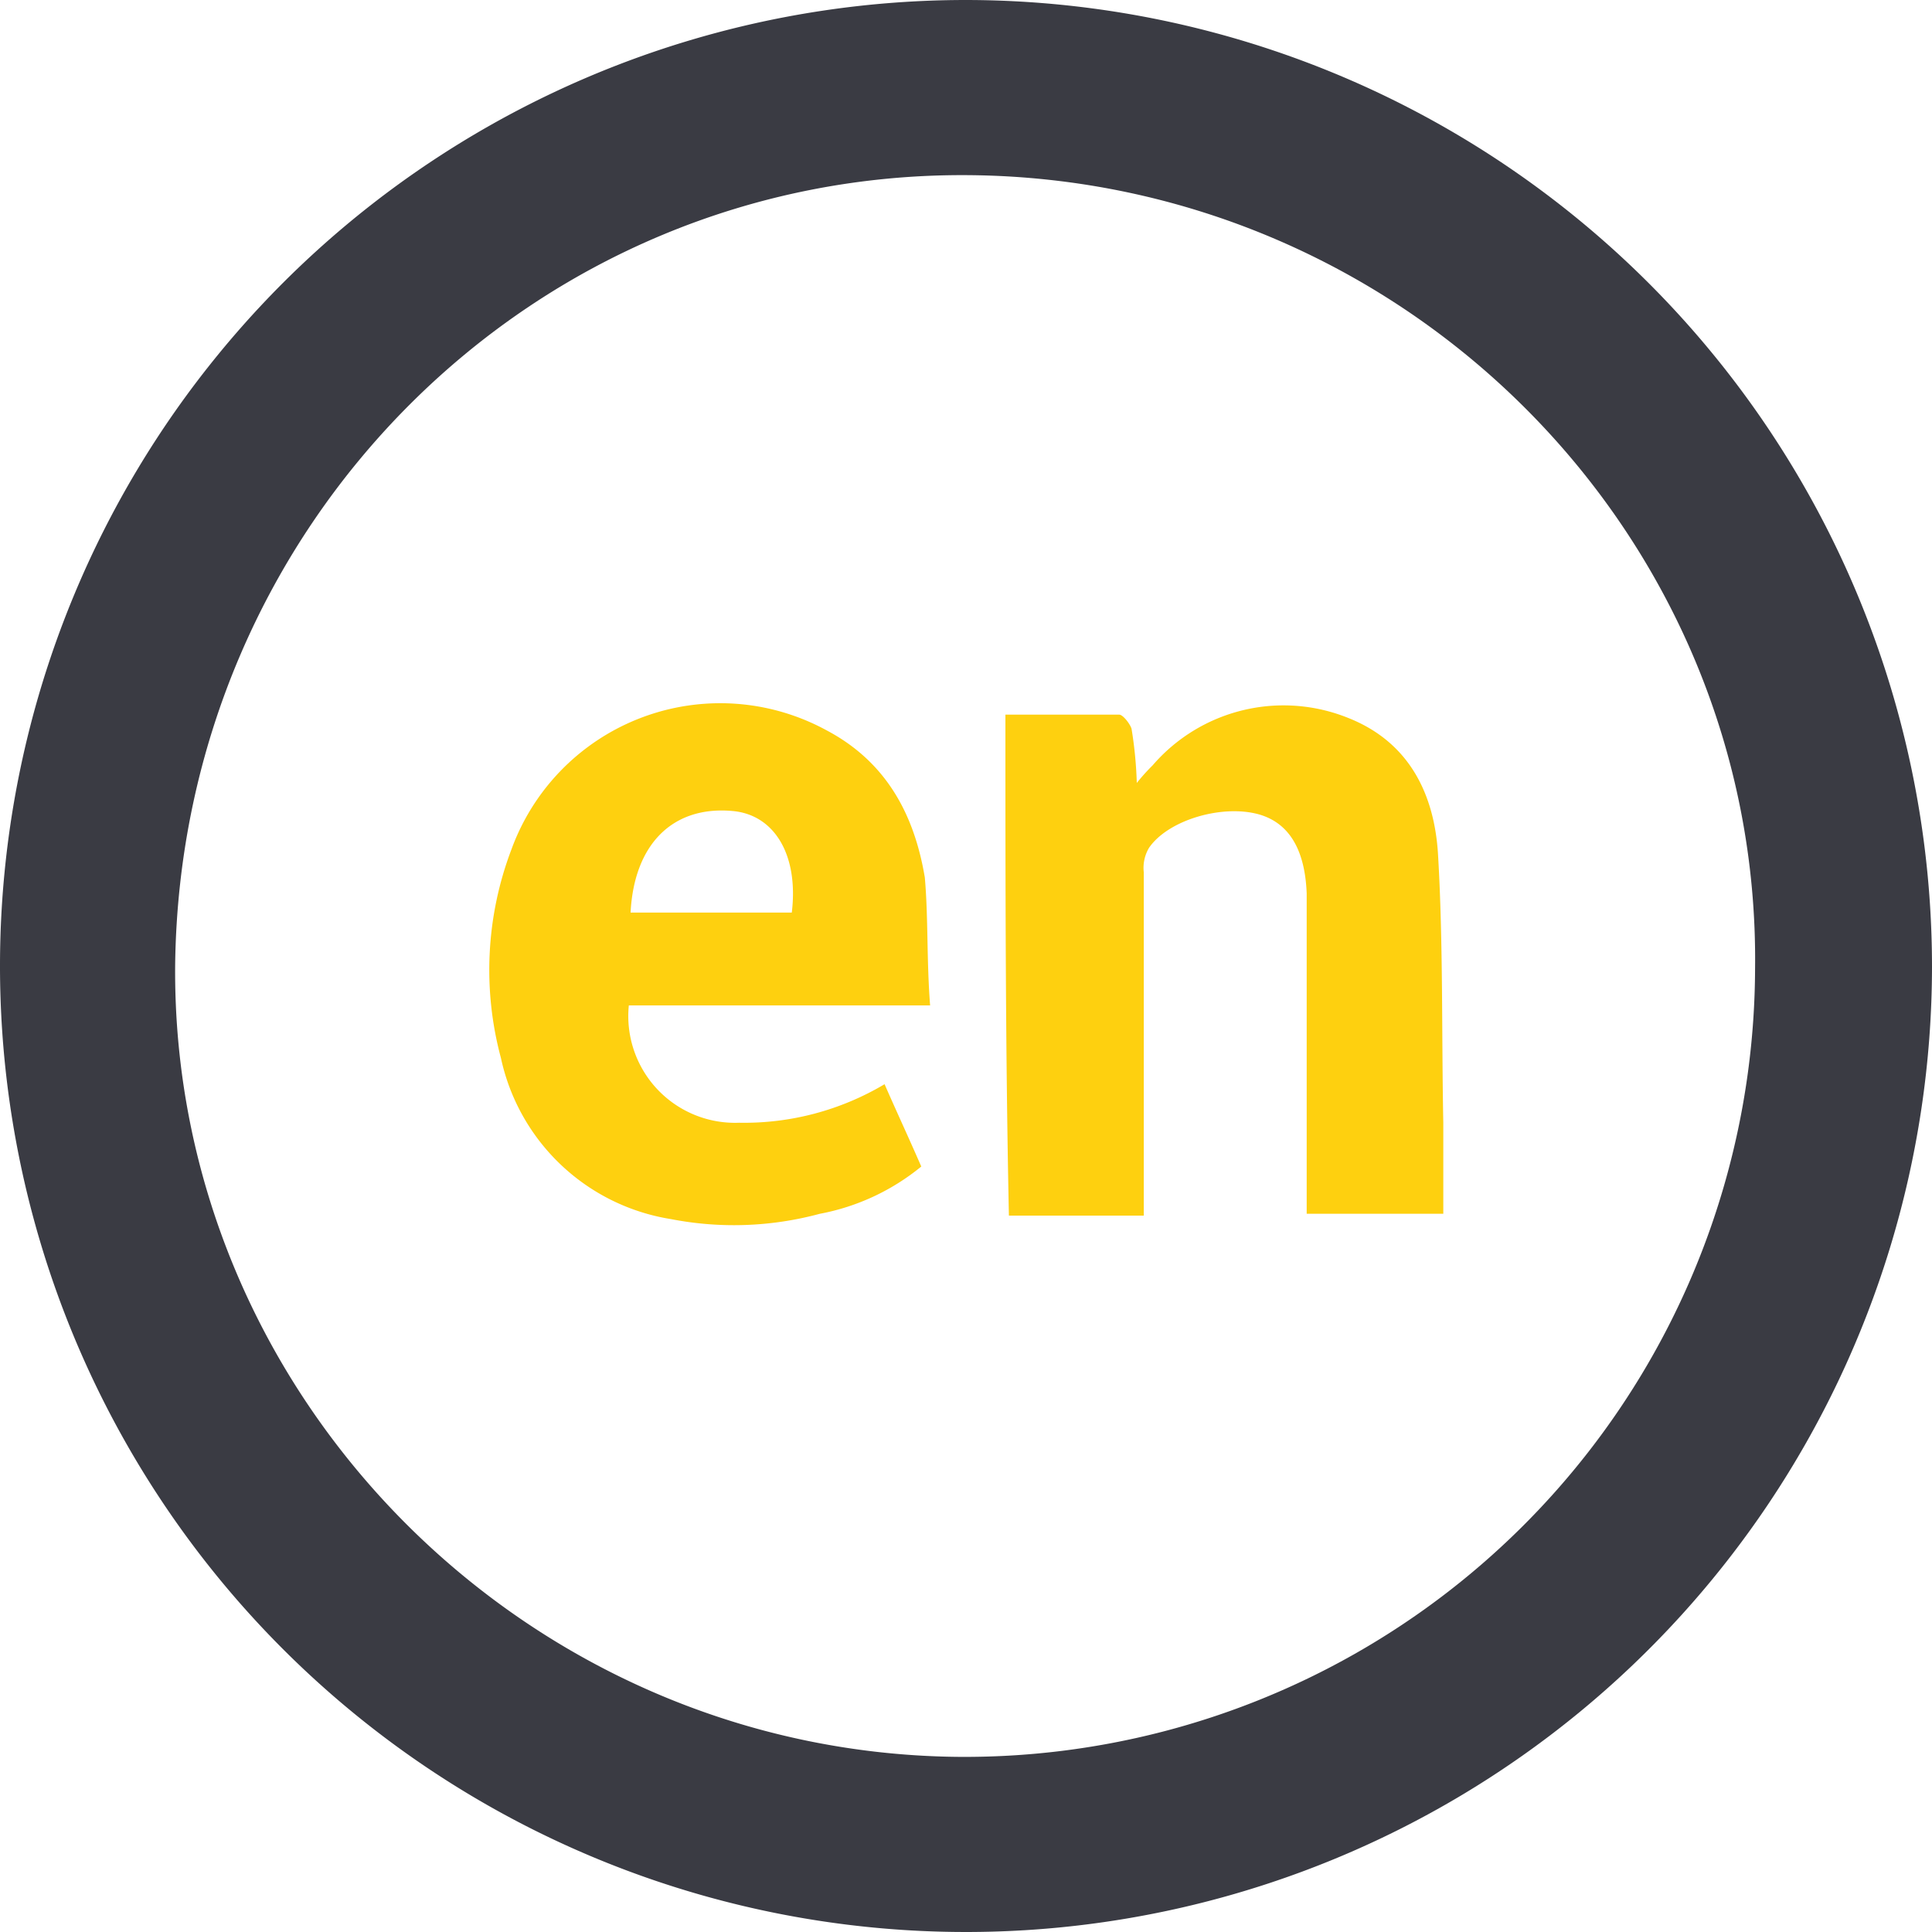
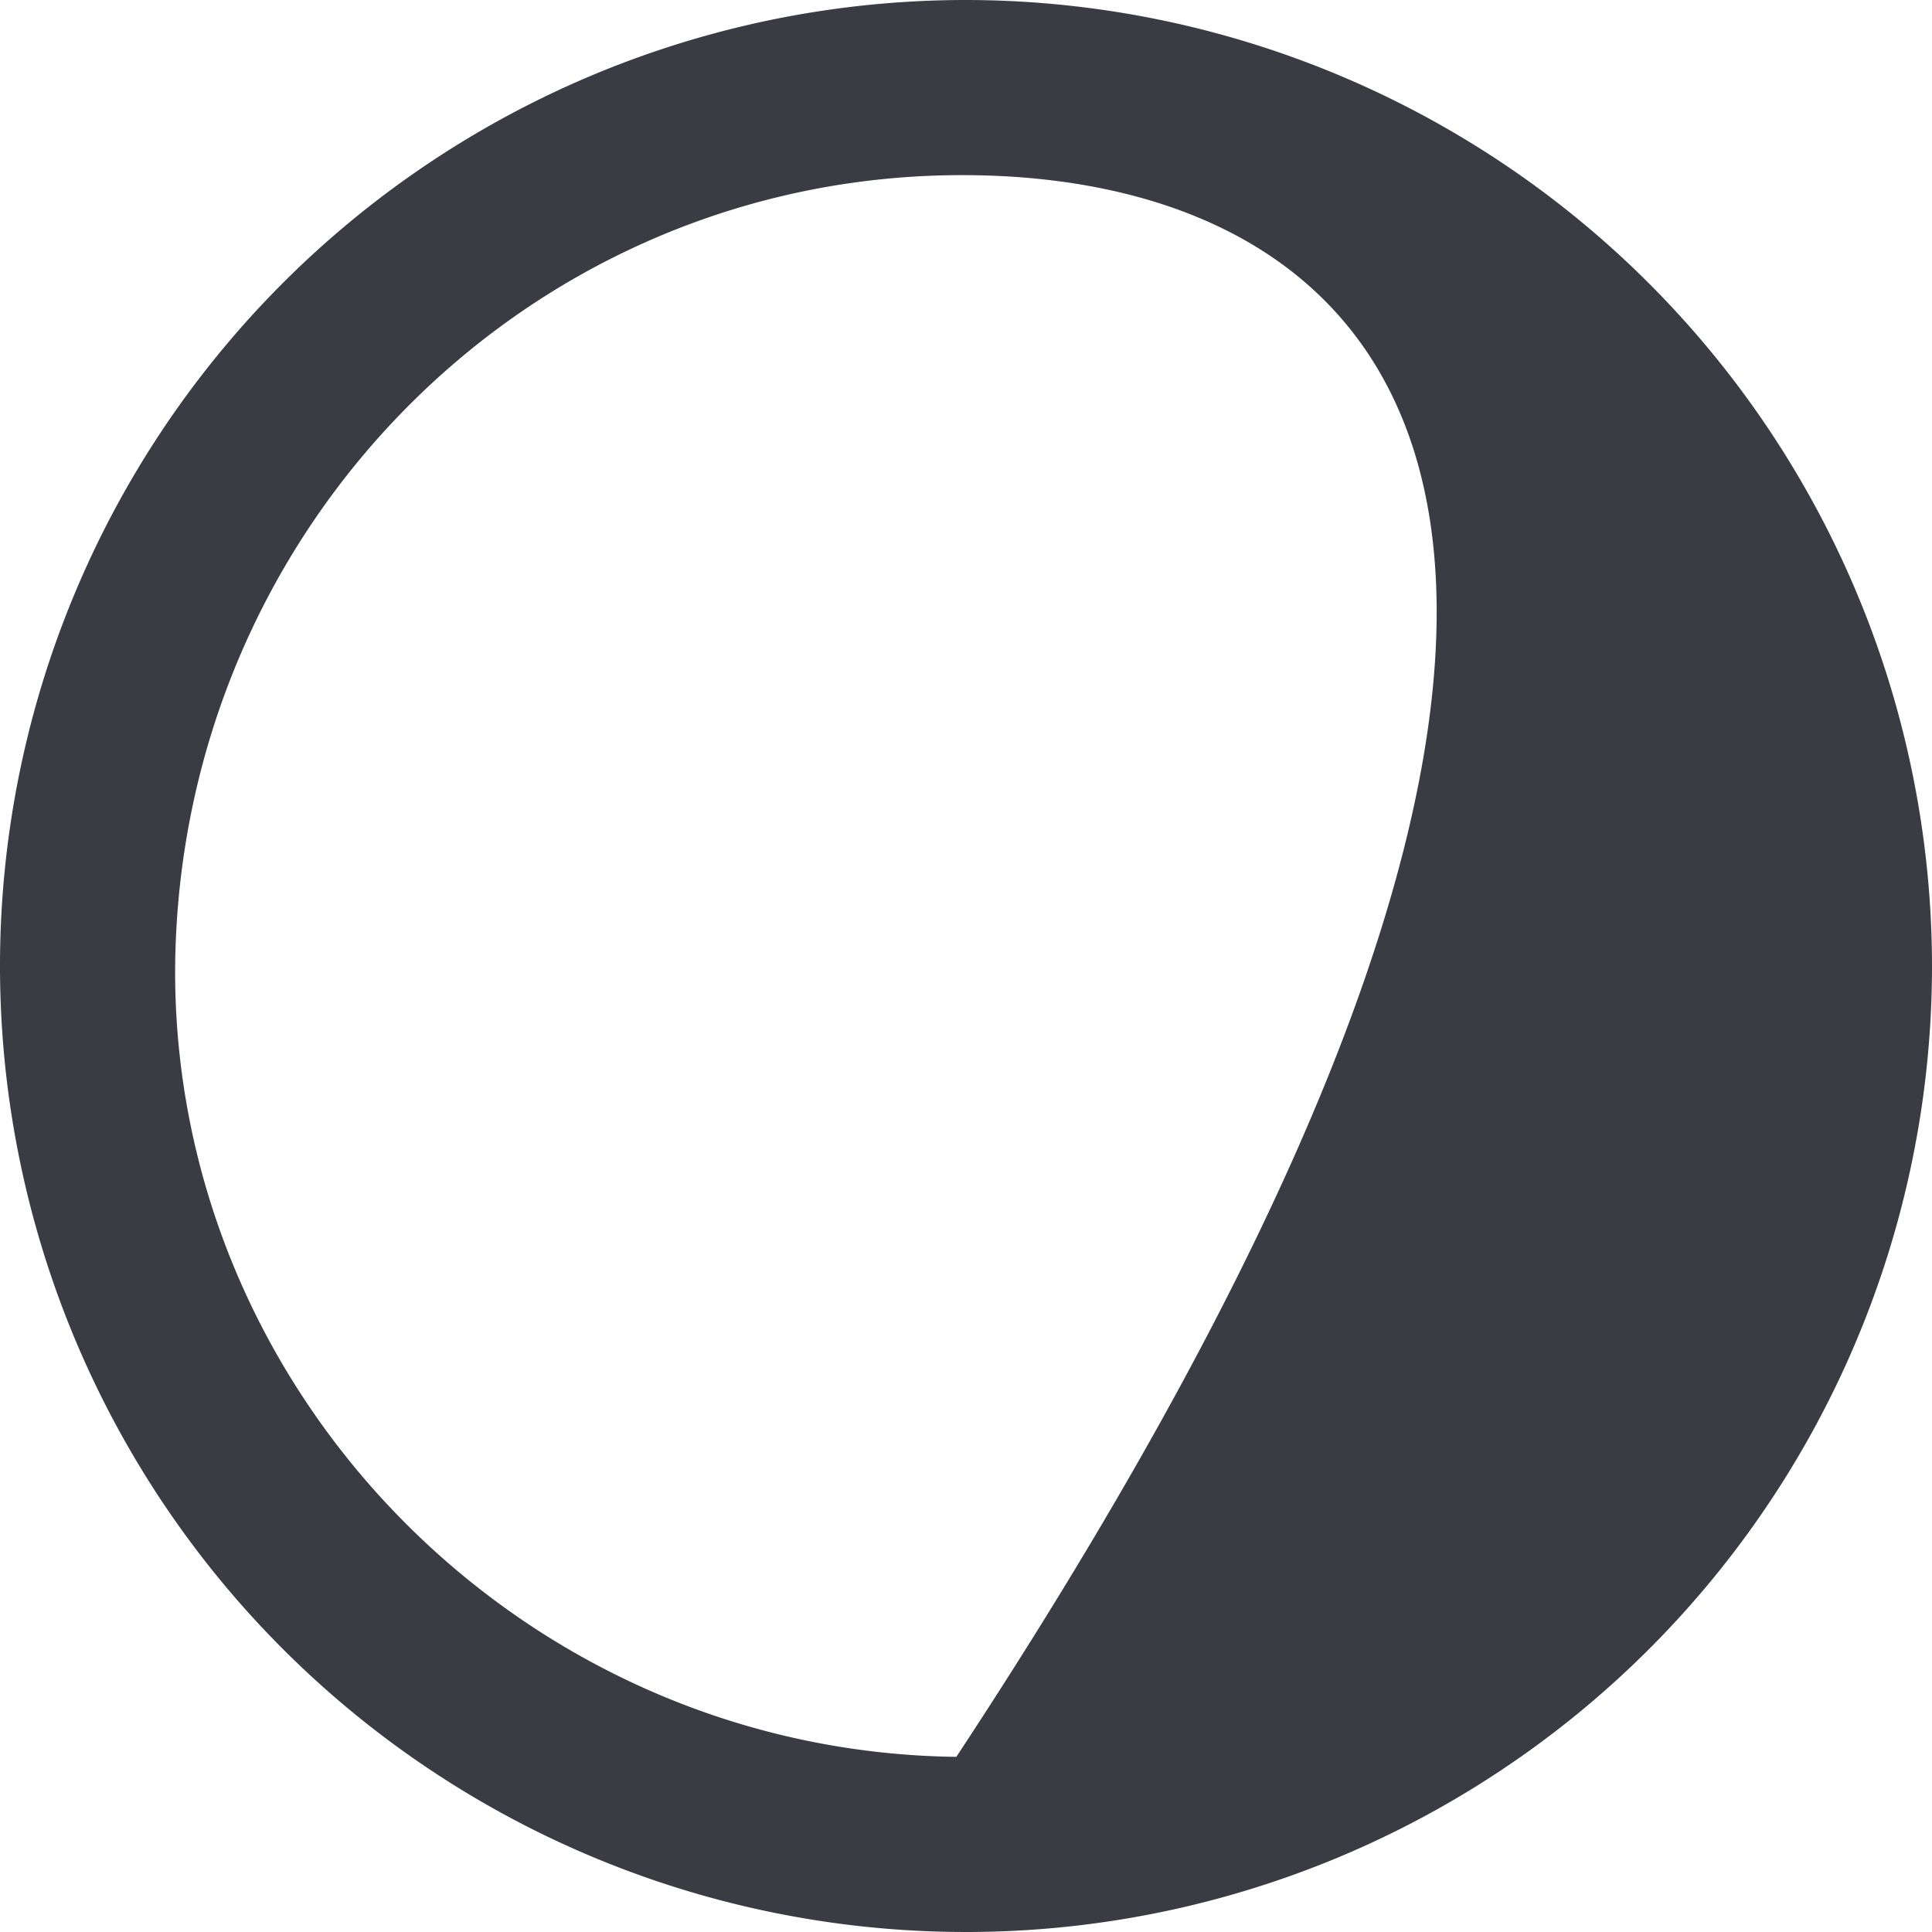
<svg xmlns="http://www.w3.org/2000/svg" viewBox="0 0 100 100">
  <defs>
    <style>.a{fill:#3a3b43;}.b{fill:#fed00f;}</style>
  </defs>
-   <path class="a" d="M100,50.045A50,50,0,1,1,49.955,0,50.049,50.049,0,0,1,100,50.045ZM9.066,49.955C8.885,72.167,27.108,90.662,49.5,90.934a40.917,40.917,0,0,0,41.342-40.8C91.115,27.742,72.8,9.247,50.136,9.066,27.652,8.885,9.338,27.108,9.066,49.955Z" />
-   <path class="b" d="M57.4,40.751h5.893c.181,0,.544.453.635.725a21.072,21.072,0,0,1,.272,2.811,10.106,10.106,0,0,1,.816-.907A8.948,8.948,0,0,1,75.17,40.932C78.343,42.2,79.612,44.921,79.793,48c.272,4.624.181,9.247.272,13.871v4.714H72.994V50q-.136-3.4-2.448-4.08c-1.9-.544-4.714.272-5.712,1.723a2.024,2.024,0,0,0-.272,1.269V66.68H57.581C57.4,58.067,57.4,49.545,57.4,40.751Z" transform="translate(-5.36 -3.761)" />
-   <path class="b" d="M50.75,55.789H35.156a5.525,5.525,0,0,0,5.712,6.074,14.212,14.212,0,0,0,7.525-1.995c.635,1.451,1.269,2.811,1.9,4.261a11.684,11.684,0,0,1-5.258,2.448,17.048,17.048,0,0,1-7.706.272,10.728,10.728,0,0,1-8.794-8.341,17.54,17.54,0,0,1,.544-10.789A11.5,11.5,0,0,1,45.4,41.556c3.082,1.632,4.533,4.352,5.077,7.616C50.659,51.256,50.568,53.432,50.75,55.789Zm-15.5-4.805h8.341c.363-2.992-.907-5.077-3.082-5.258C37.422,45.454,35.428,47.449,35.247,50.984Z" transform="translate(-2.608 -3.75)" />
+   <path class="a" d="M100,50.045A50,50,0,1,1,49.955,0,50.049,50.049,0,0,1,100,50.045ZM9.066,49.955C8.885,72.167,27.108,90.662,49.5,90.934C91.115,27.742,72.8,9.247,50.136,9.066,27.652,8.885,9.338,27.108,9.066,49.955Z" />
</svg>